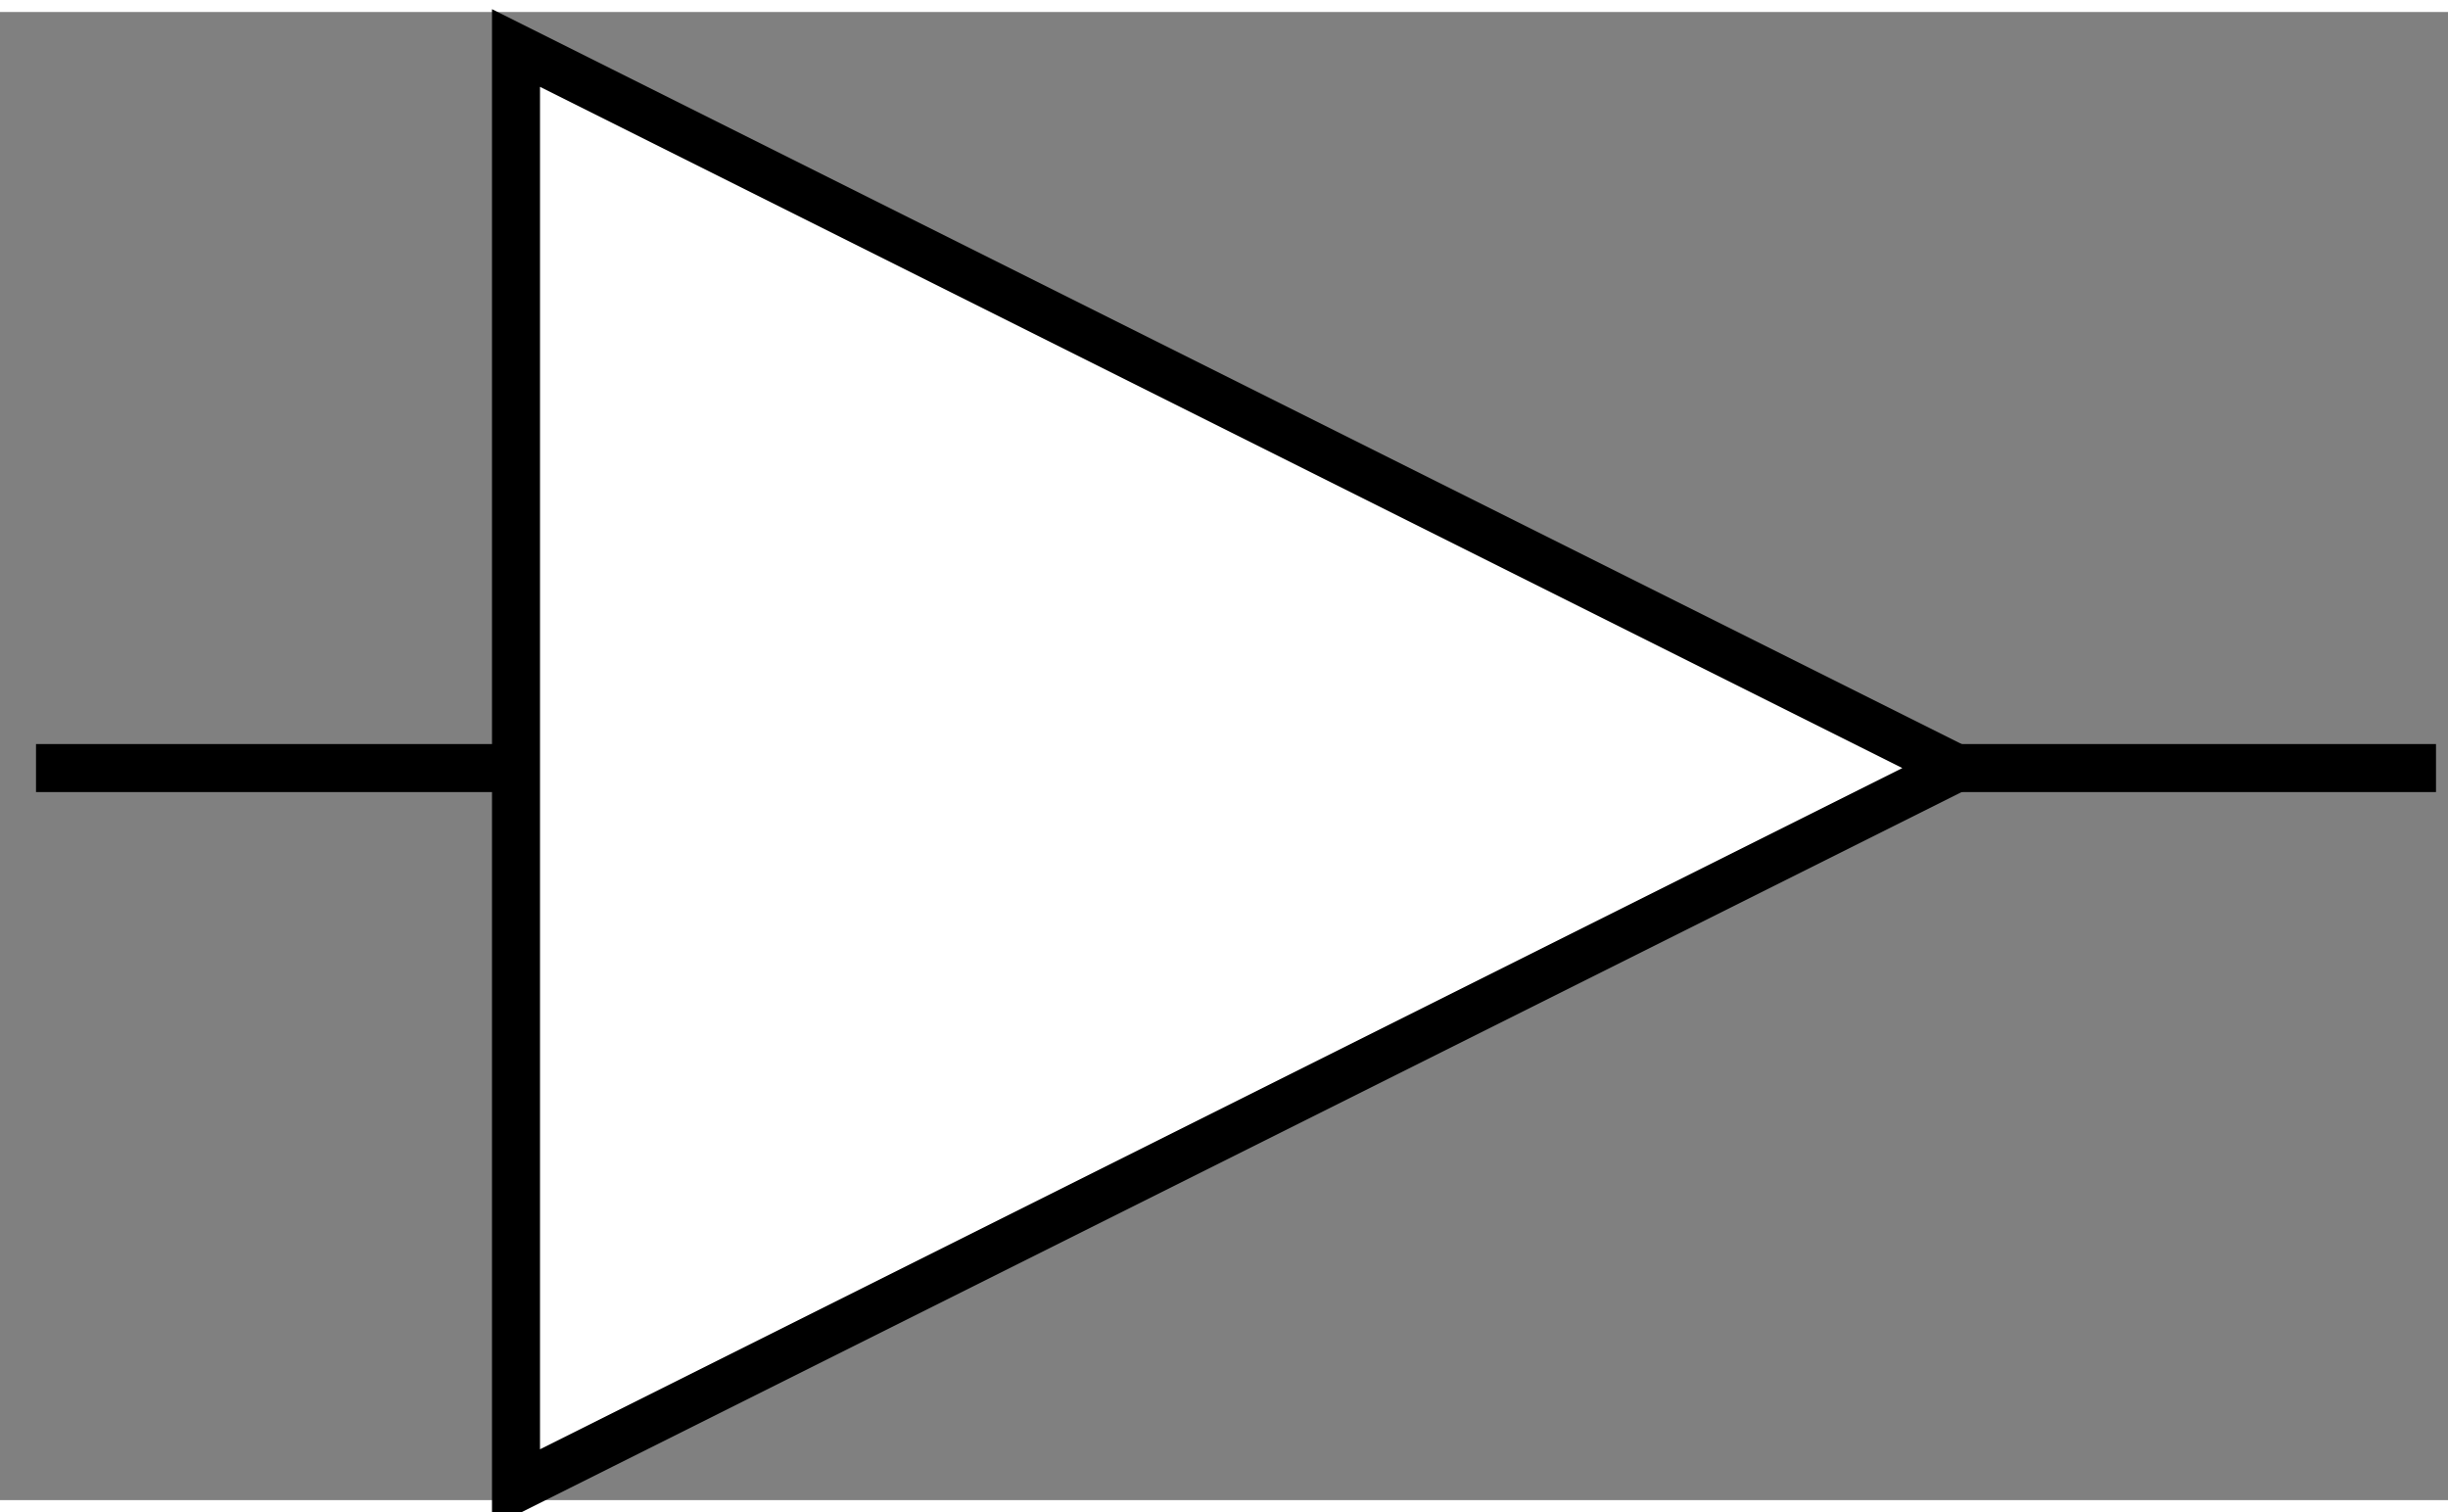
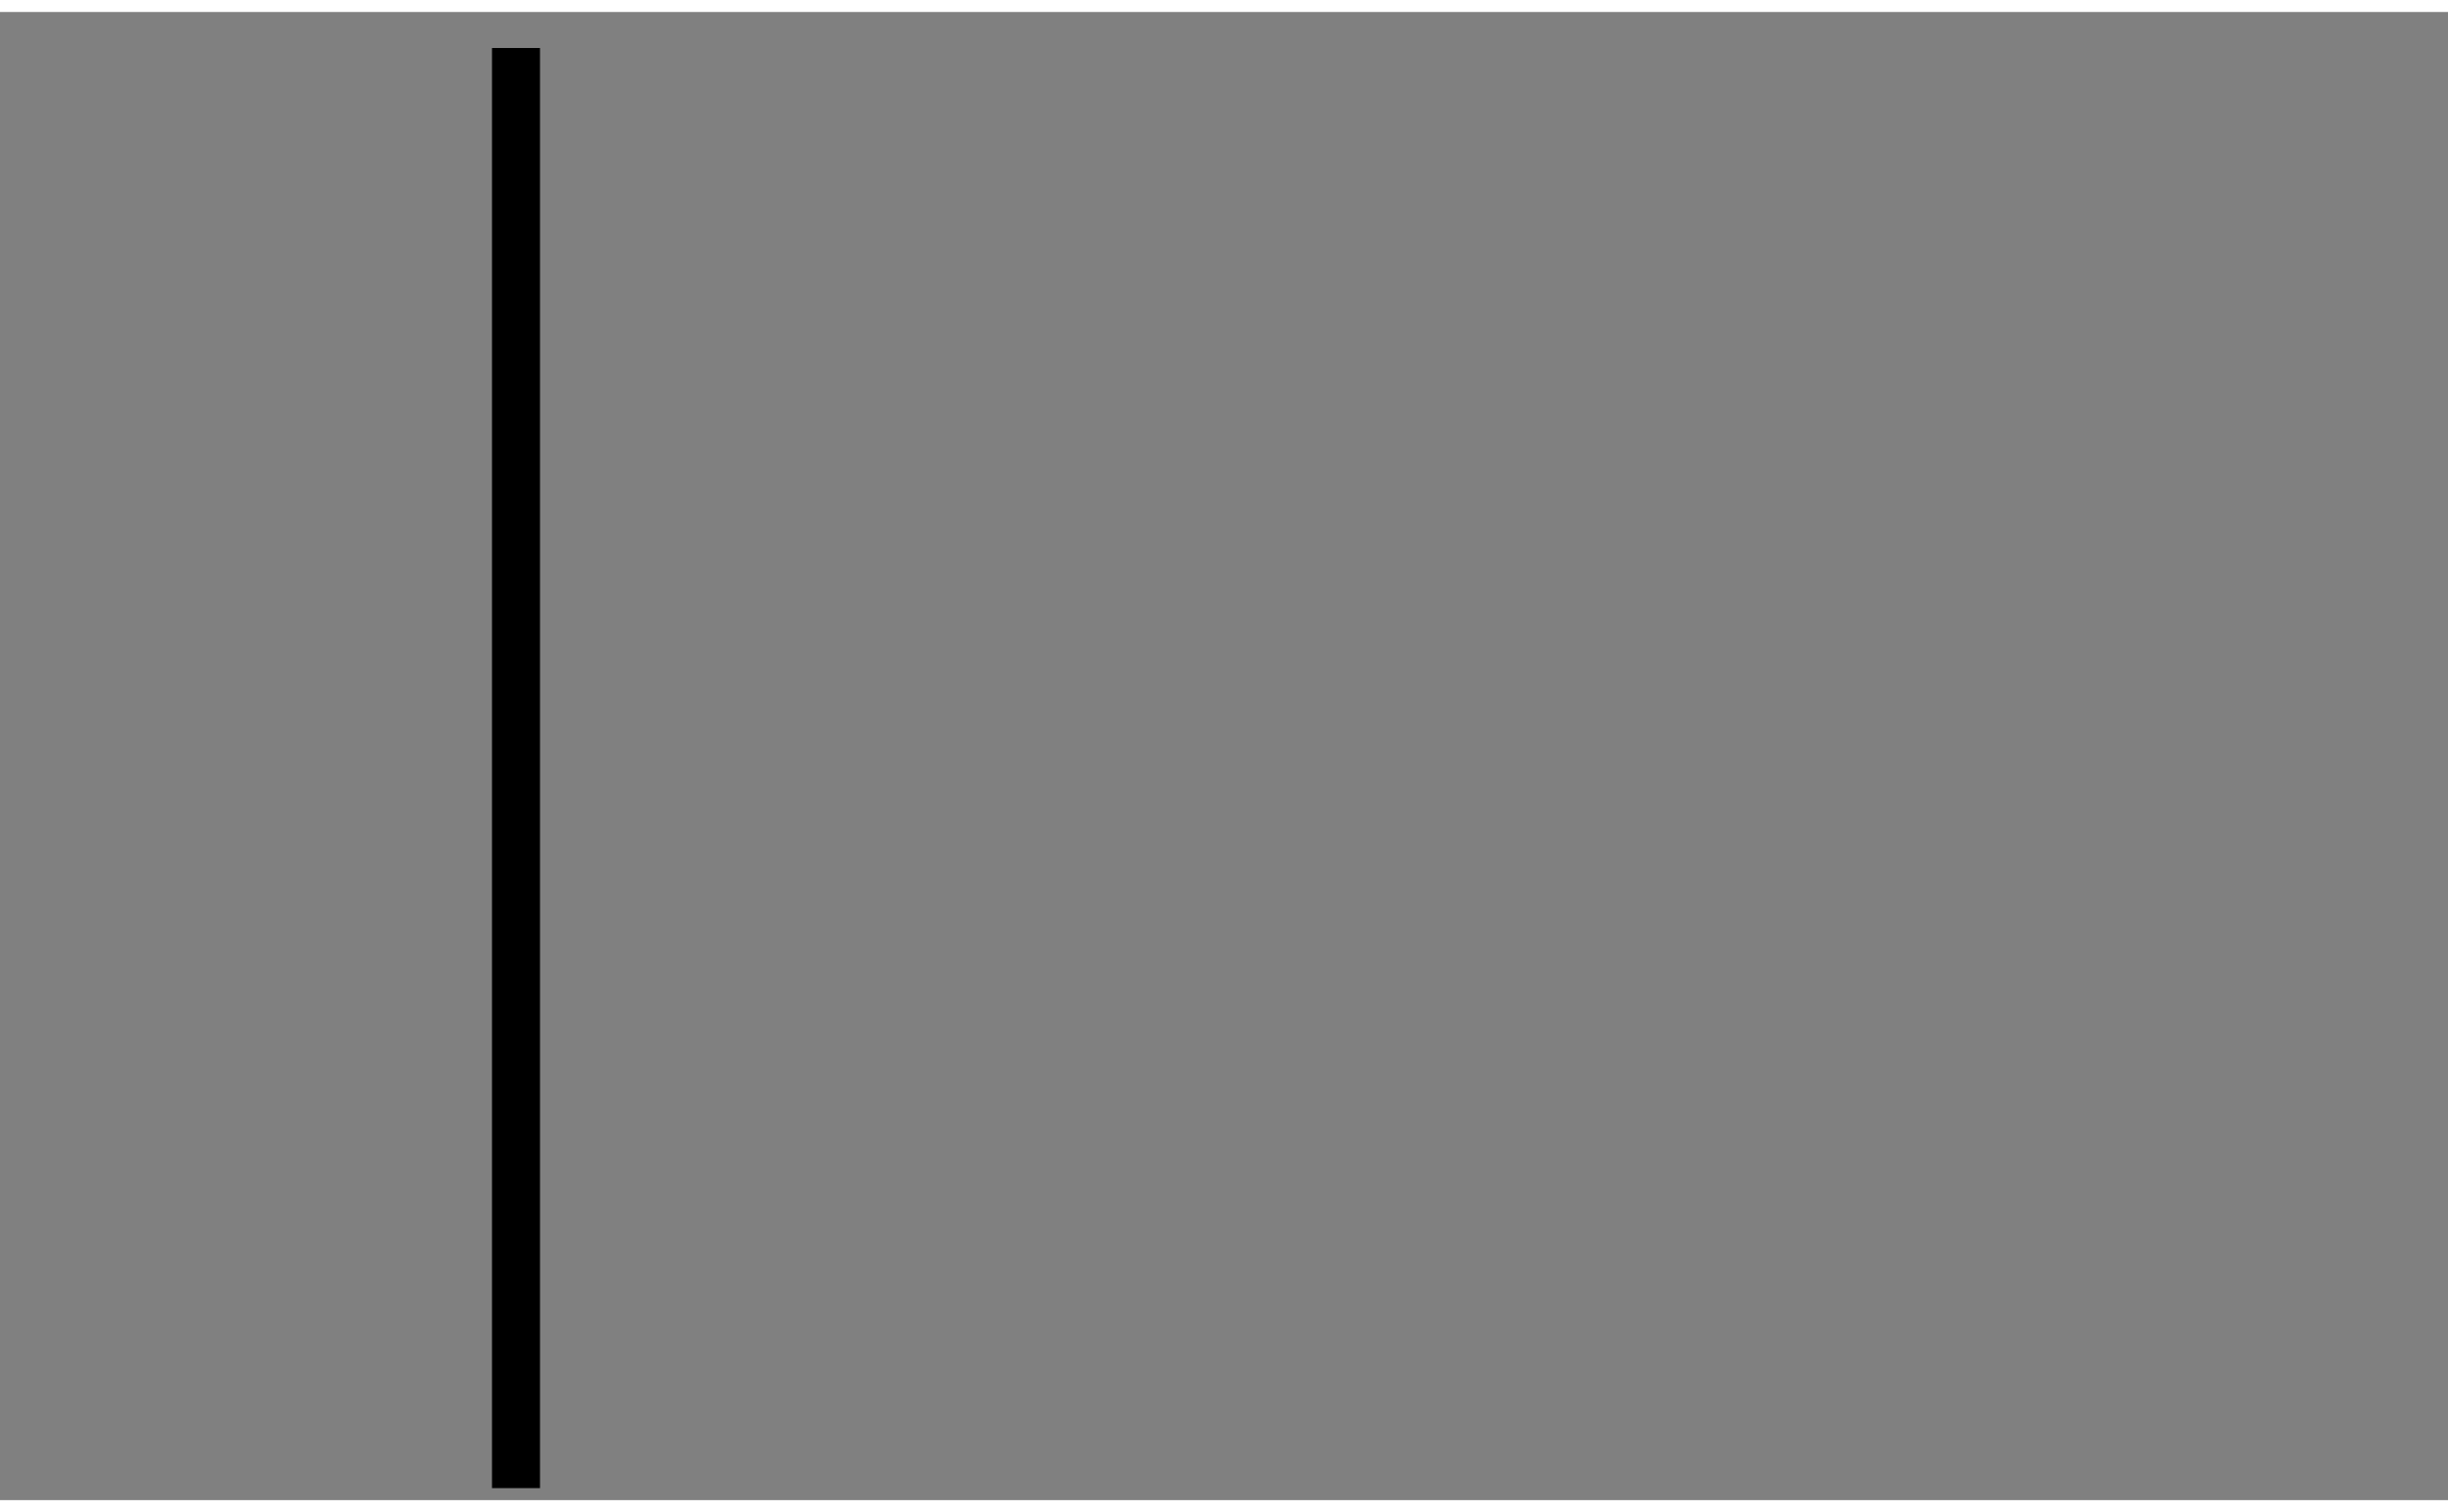
<svg xmlns="http://www.w3.org/2000/svg" version="1.1" width="102px" height="63px" viewBox="-0.5 -0.5 102 62" style="background-color: transparent;">
  <rect x="-0.5" y="-0.5" width="102" height="62" fill="#808080" stroke="none" />
  <defs />
  <g>
-     <path d="M 1 31 L 21 31 M 81 31 L 101 31" fill="none" stroke="rgb(0, 0, 0)" stroke-width="2" stroke-miterlimit="10" pointer-events="all" />
-     <path d="M 21 1 L 81 31 L 21 61 Z" fill="rgb(255, 255, 255)" stroke="rgb(0, 0, 0)" stroke-width="2" stroke-miterlimit="10" pointer-events="all" />
+     <path d="M 21 1 L 21 61 Z" fill="rgb(255, 255, 255)" stroke="rgb(0, 0, 0)" stroke-width="2" stroke-miterlimit="10" pointer-events="all" />
  </g>
</svg>